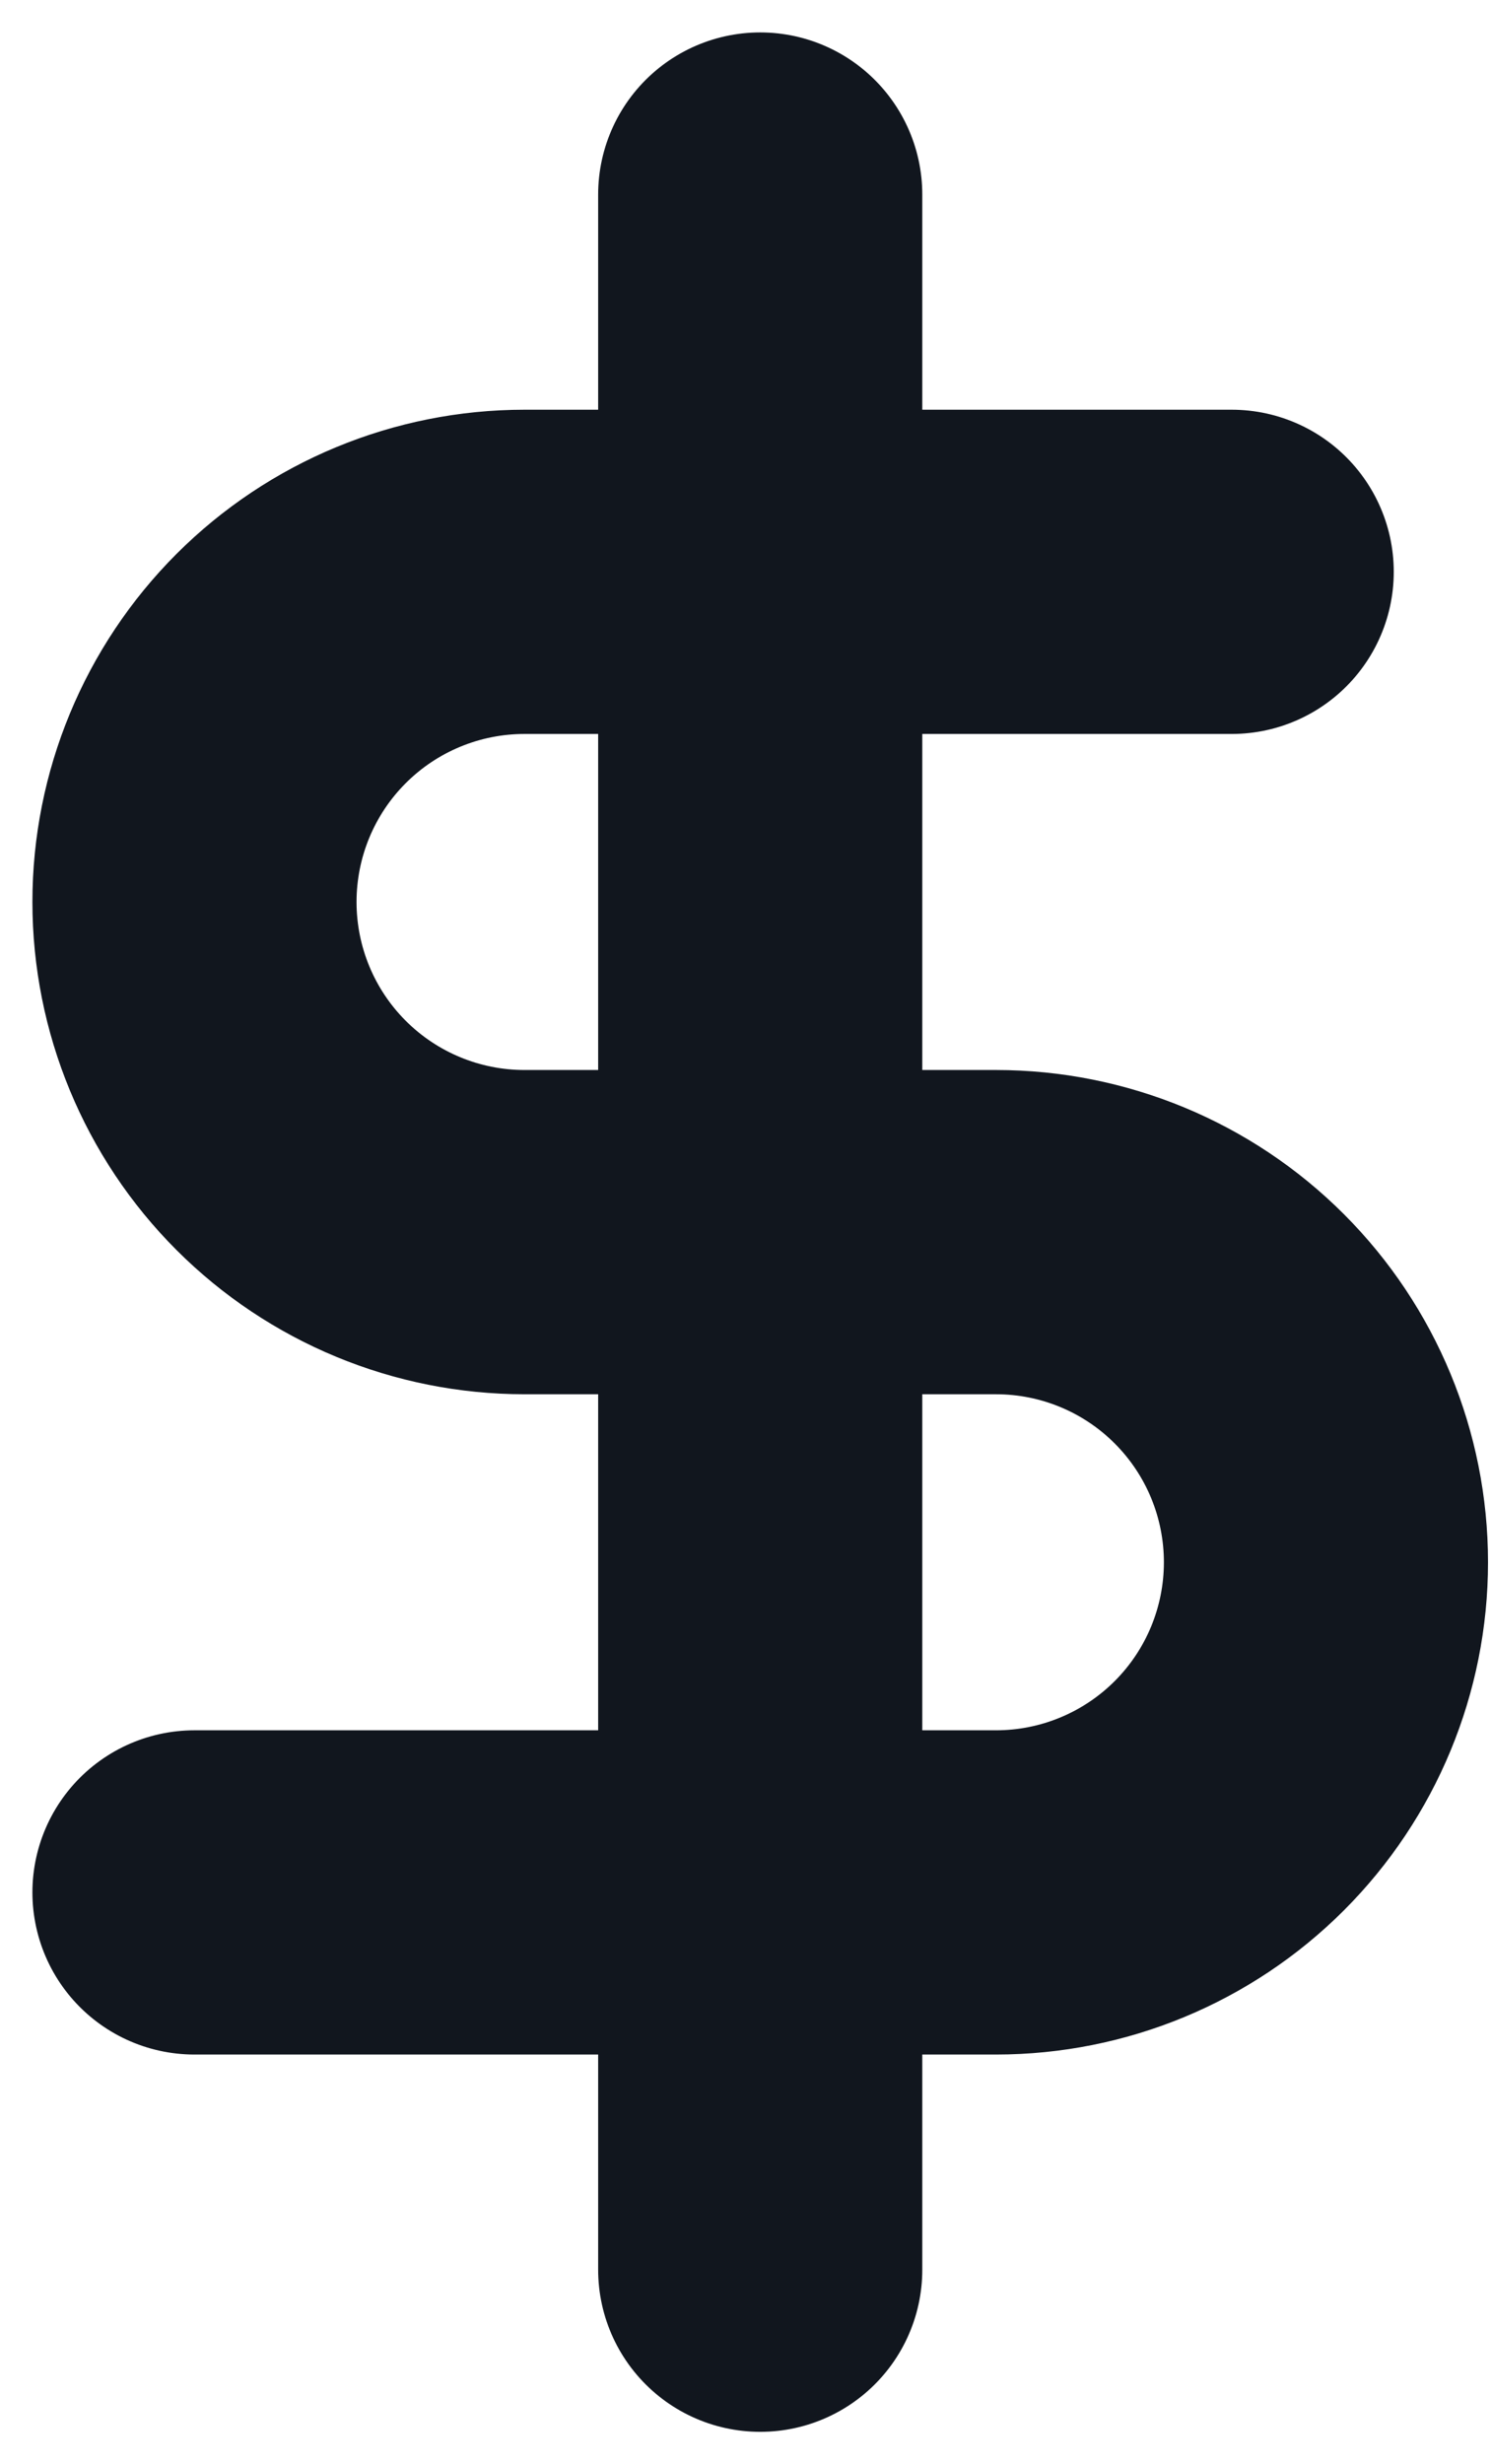
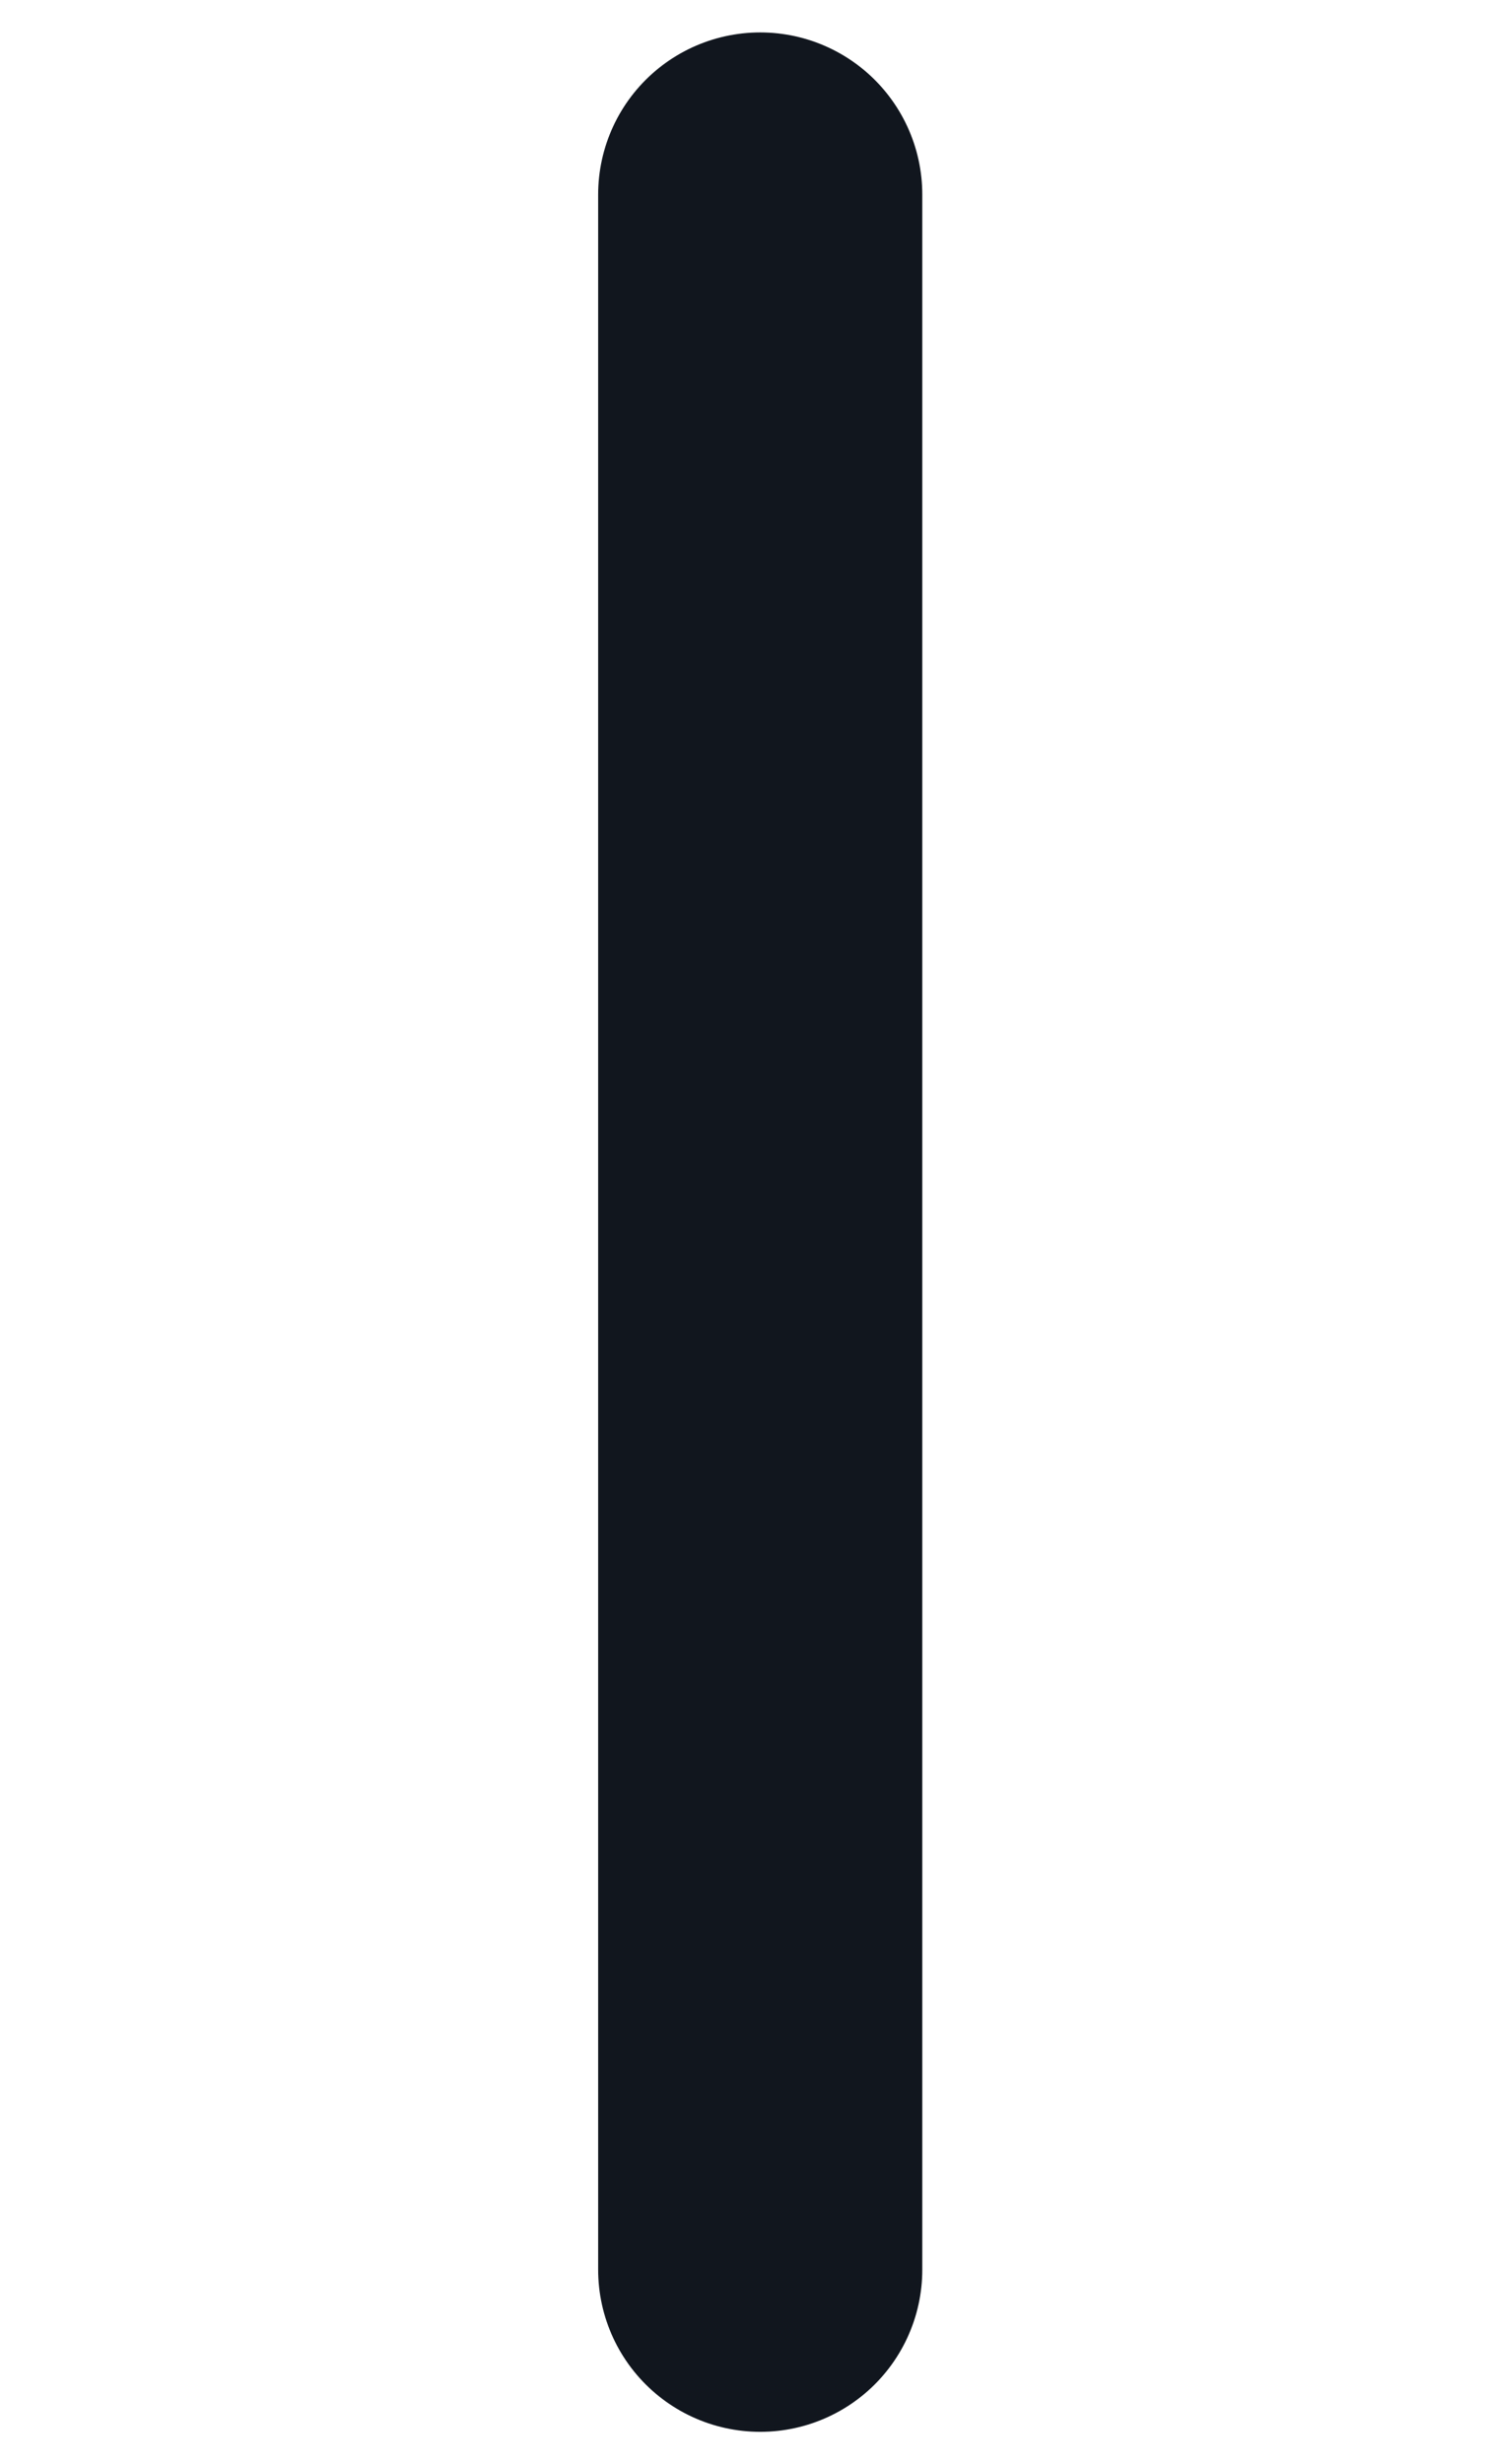
<svg xmlns="http://www.w3.org/2000/svg" width="23" height="38" viewBox="0 0 23 38" fill="none">
  <path d="M11.727 3V35" stroke="#11161E" stroke-width="5" stroke-linecap="round" stroke-linejoin="round" />
-   <path d="M19 8.818H8.091C6.741 8.818 5.446 9.354 4.491 10.309C3.536 11.264 3 12.559 3 13.909C3 15.259 3.536 16.554 4.491 17.509C5.446 18.464 6.741 19 8.091 19H15.364C16.714 19 18.009 19.536 18.963 20.491C19.918 21.446 20.454 22.741 20.454 24.091C20.454 25.441 19.918 26.736 18.963 27.691C18.009 28.645 16.714 29.182 15.364 29.182H3" stroke="#11161E" stroke-width="5" stroke-linecap="round" stroke-linejoin="round" />
</svg>